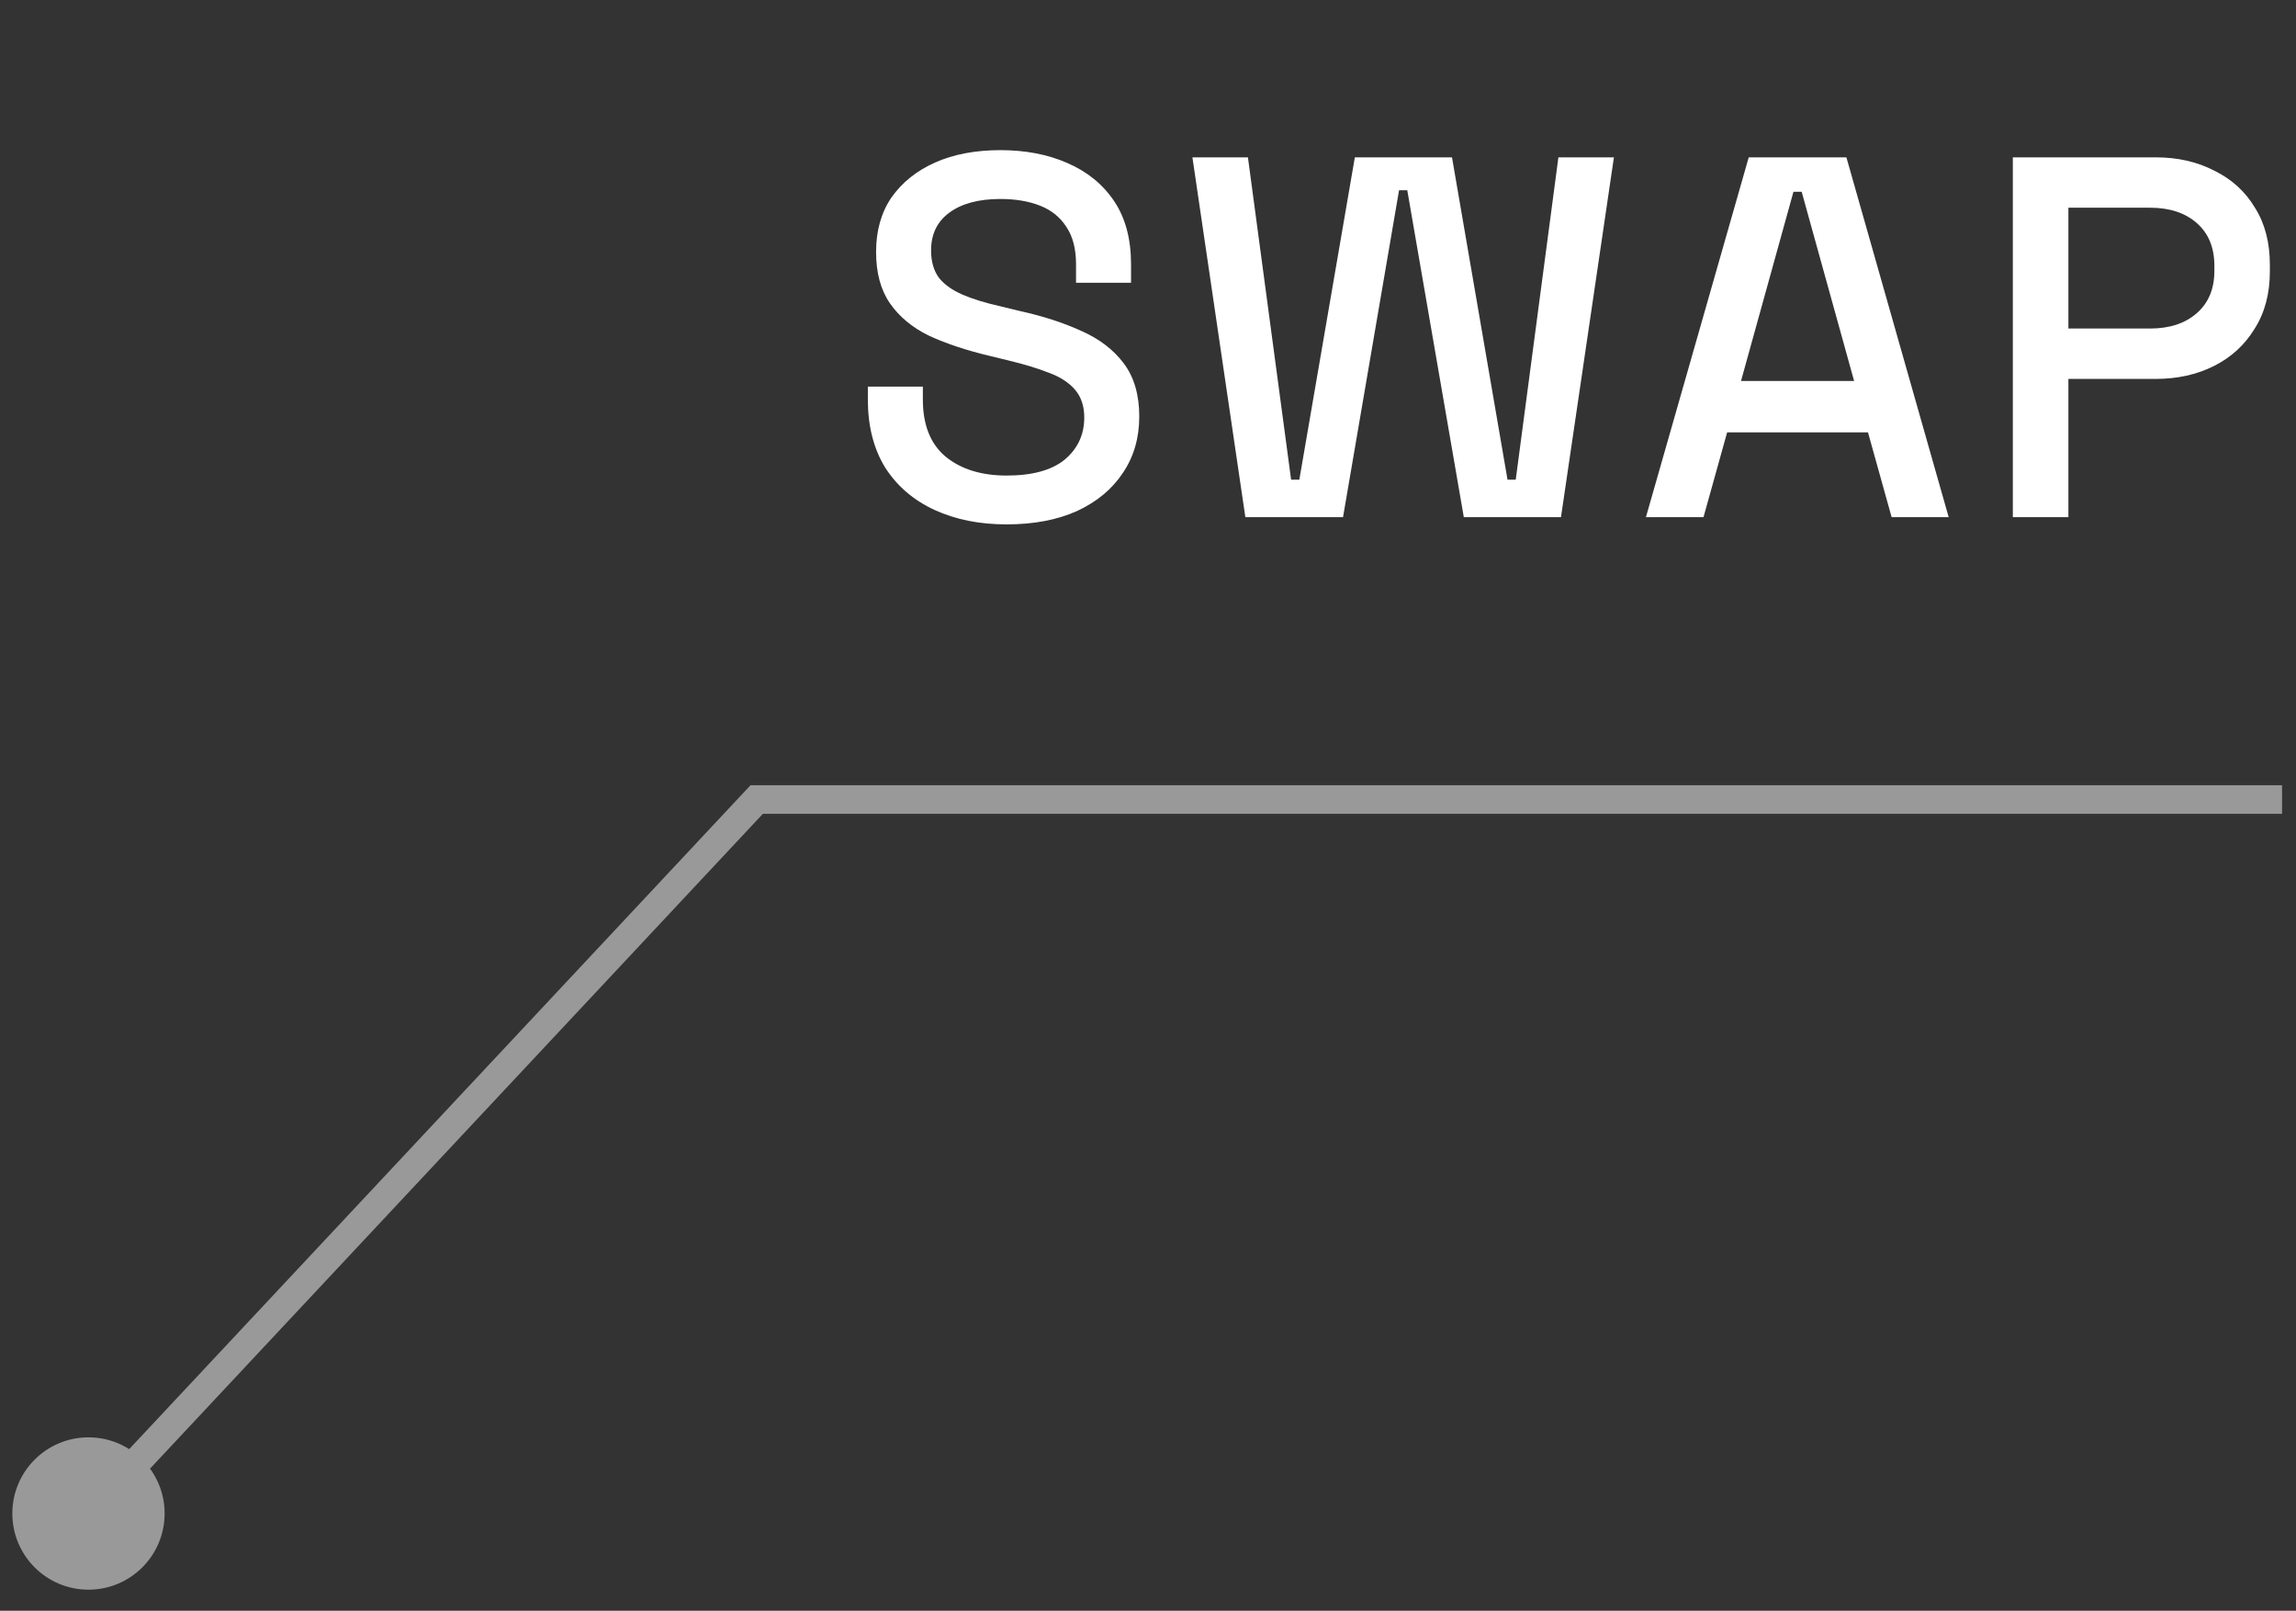
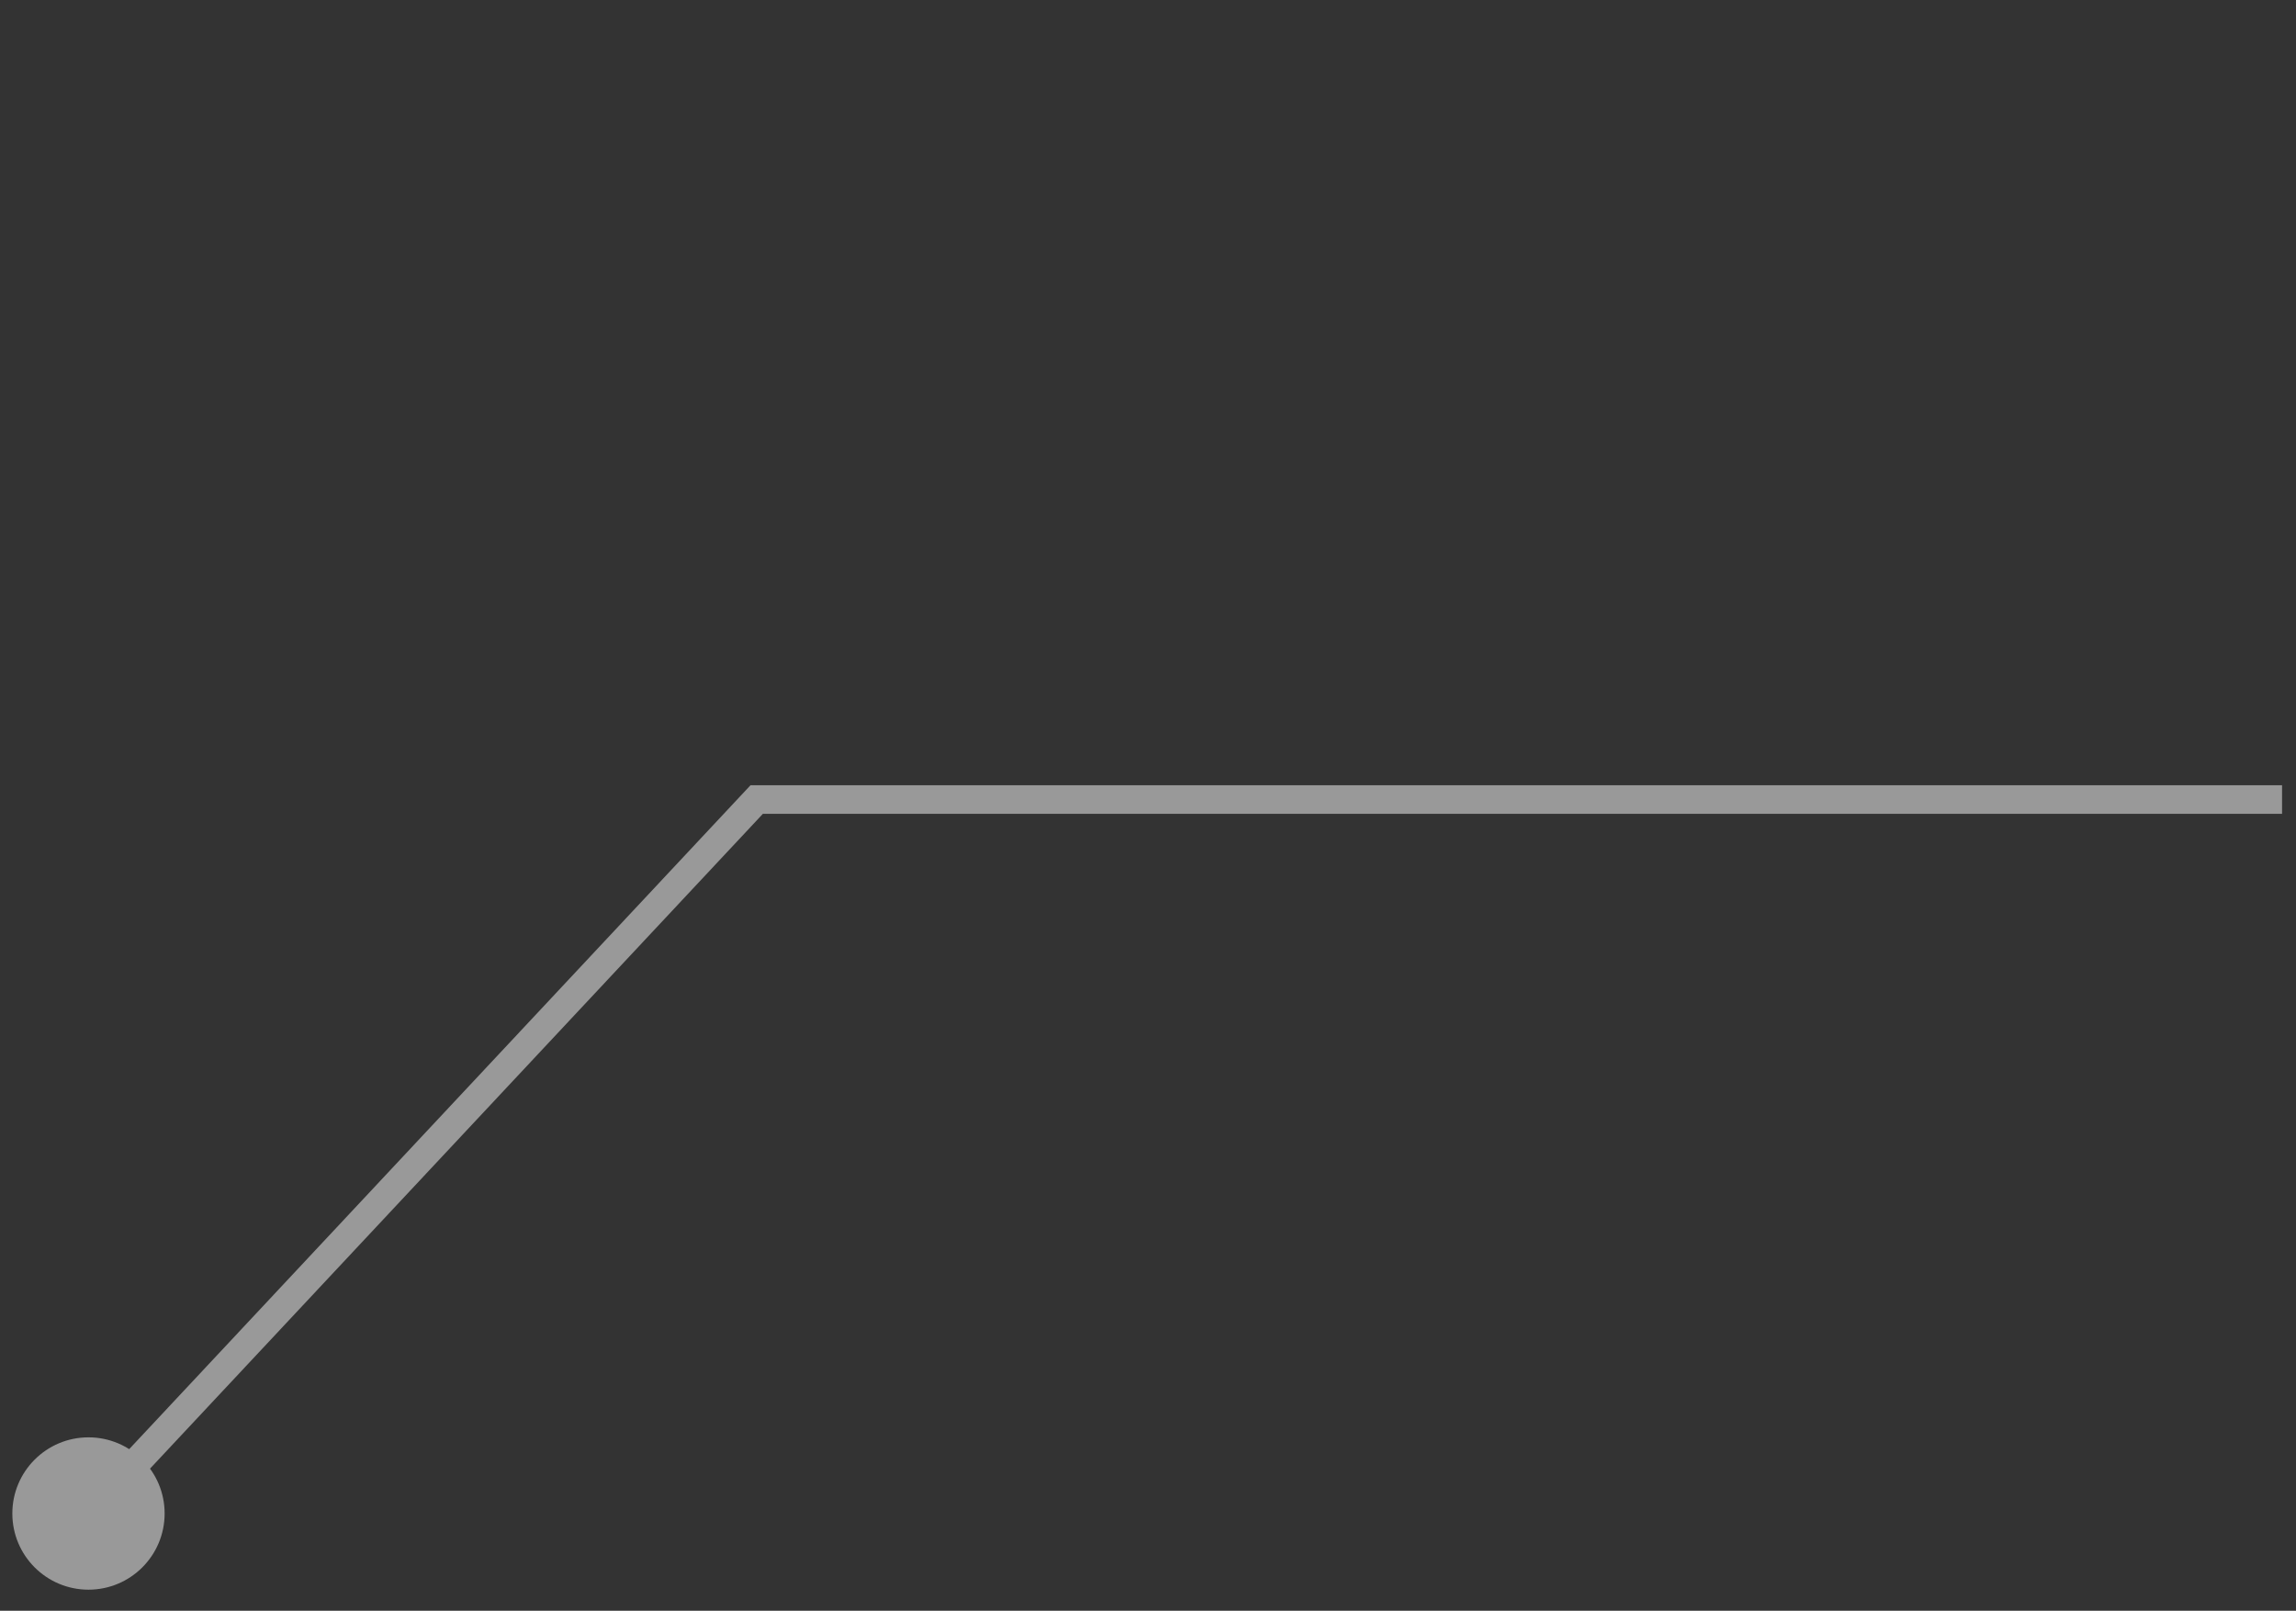
<svg xmlns="http://www.w3.org/2000/svg" width="67" height="47" viewBox="0 0 67 47" fill="none">
  <rect x="0" y="0" width="67" height="47" fill="#333333" stroke="none" />
-   <path d="M29.375 15.301C28.585 15.301 27.885 15.161 27.275 14.881C26.665 14.601 26.185 14.191 25.835 13.651C25.495 13.101 25.325 12.436 25.325 11.656V11.281H26.93V11.656C26.93 12.396 27.15 12.951 27.59 13.321C28.04 13.691 28.635 13.876 29.375 13.876C30.125 13.876 30.69 13.721 31.07 13.411C31.45 13.091 31.64 12.681 31.64 12.181C31.64 11.851 31.55 11.581 31.37 11.371C31.19 11.161 30.935 10.996 30.605 10.876C30.275 10.746 29.88 10.626 29.42 10.516L28.865 10.381C28.195 10.221 27.61 10.026 27.11 9.796C26.62 9.556 26.24 9.241 25.97 8.851C25.7 8.461 25.565 7.961 25.565 7.351C25.565 6.731 25.715 6.201 26.015 5.761C26.325 5.321 26.75 4.981 27.29 4.741C27.83 4.501 28.465 4.381 29.195 4.381C29.925 4.381 30.575 4.506 31.145 4.756C31.725 5.006 32.18 5.376 32.51 5.866C32.84 6.356 33.005 6.971 33.005 7.711V8.251H31.4V7.711C31.4 7.261 31.305 6.896 31.115 6.616C30.935 6.336 30.68 6.131 30.35 6.001C30.02 5.871 29.635 5.806 29.195 5.806C28.555 5.806 28.055 5.941 27.695 6.211C27.345 6.471 27.17 6.836 27.17 7.306C27.17 7.626 27.245 7.891 27.395 8.101C27.555 8.301 27.785 8.466 28.085 8.596C28.385 8.726 28.76 8.841 29.21 8.941L29.765 9.076C30.445 9.226 31.045 9.421 31.565 9.661C32.085 9.891 32.495 10.206 32.795 10.606C33.095 11.006 33.245 11.521 33.245 12.151C33.245 12.781 33.085 13.331 32.765 13.801C32.455 14.271 32.01 14.641 31.43 14.911C30.85 15.171 30.165 15.301 29.375 15.301ZM36.341 15.091L34.796 4.591H36.416L37.676 13.996H37.916L39.536 4.591H42.371L43.991 13.996H44.231L45.476 4.591H47.096L45.551 15.091H42.716L41.066 5.551H40.826L39.191 15.091H36.341ZM48.03 15.091L51.03 4.591H53.88L56.865 15.091H55.2L54.51 12.616H50.4L49.71 15.091H48.03ZM50.805 11.116H54.105L52.575 5.596H52.335L50.805 11.116ZM58.737 15.091V4.591H62.907C63.547 4.591 64.118 4.721 64.618 4.981C65.127 5.231 65.522 5.591 65.802 6.061C66.093 6.521 66.237 7.076 66.237 7.726V7.921C66.237 8.571 66.088 9.131 65.787 9.601C65.498 10.071 65.103 10.431 64.603 10.681C64.103 10.931 63.538 11.056 62.907 11.056H60.358V15.091H58.737ZM60.358 9.586H62.742C63.312 9.586 63.767 9.436 64.108 9.136C64.448 8.836 64.618 8.426 64.618 7.906V7.756C64.618 7.226 64.448 6.811 64.108 6.511C63.767 6.211 63.312 6.061 62.742 6.061H60.358V9.586Z" fill="white" />
  <path opacity="0.5" d="M0.36 44.162C0.36 45.39 1.355 46.385 2.582 46.385C3.809 46.385 4.804 45.39 4.804 44.162C4.804 42.935 3.809 41.94 2.582 41.94C1.355 41.94 0.36 42.935 0.36 44.162ZM22.082 23.329V22.912H21.901L21.778 23.044L22.082 23.329ZM2.886 44.447L22.386 23.614L21.778 23.044L2.278 43.878L2.886 44.447ZM22.082 23.746H66.593V22.912H22.082V23.746Z" fill="white" />
</svg>